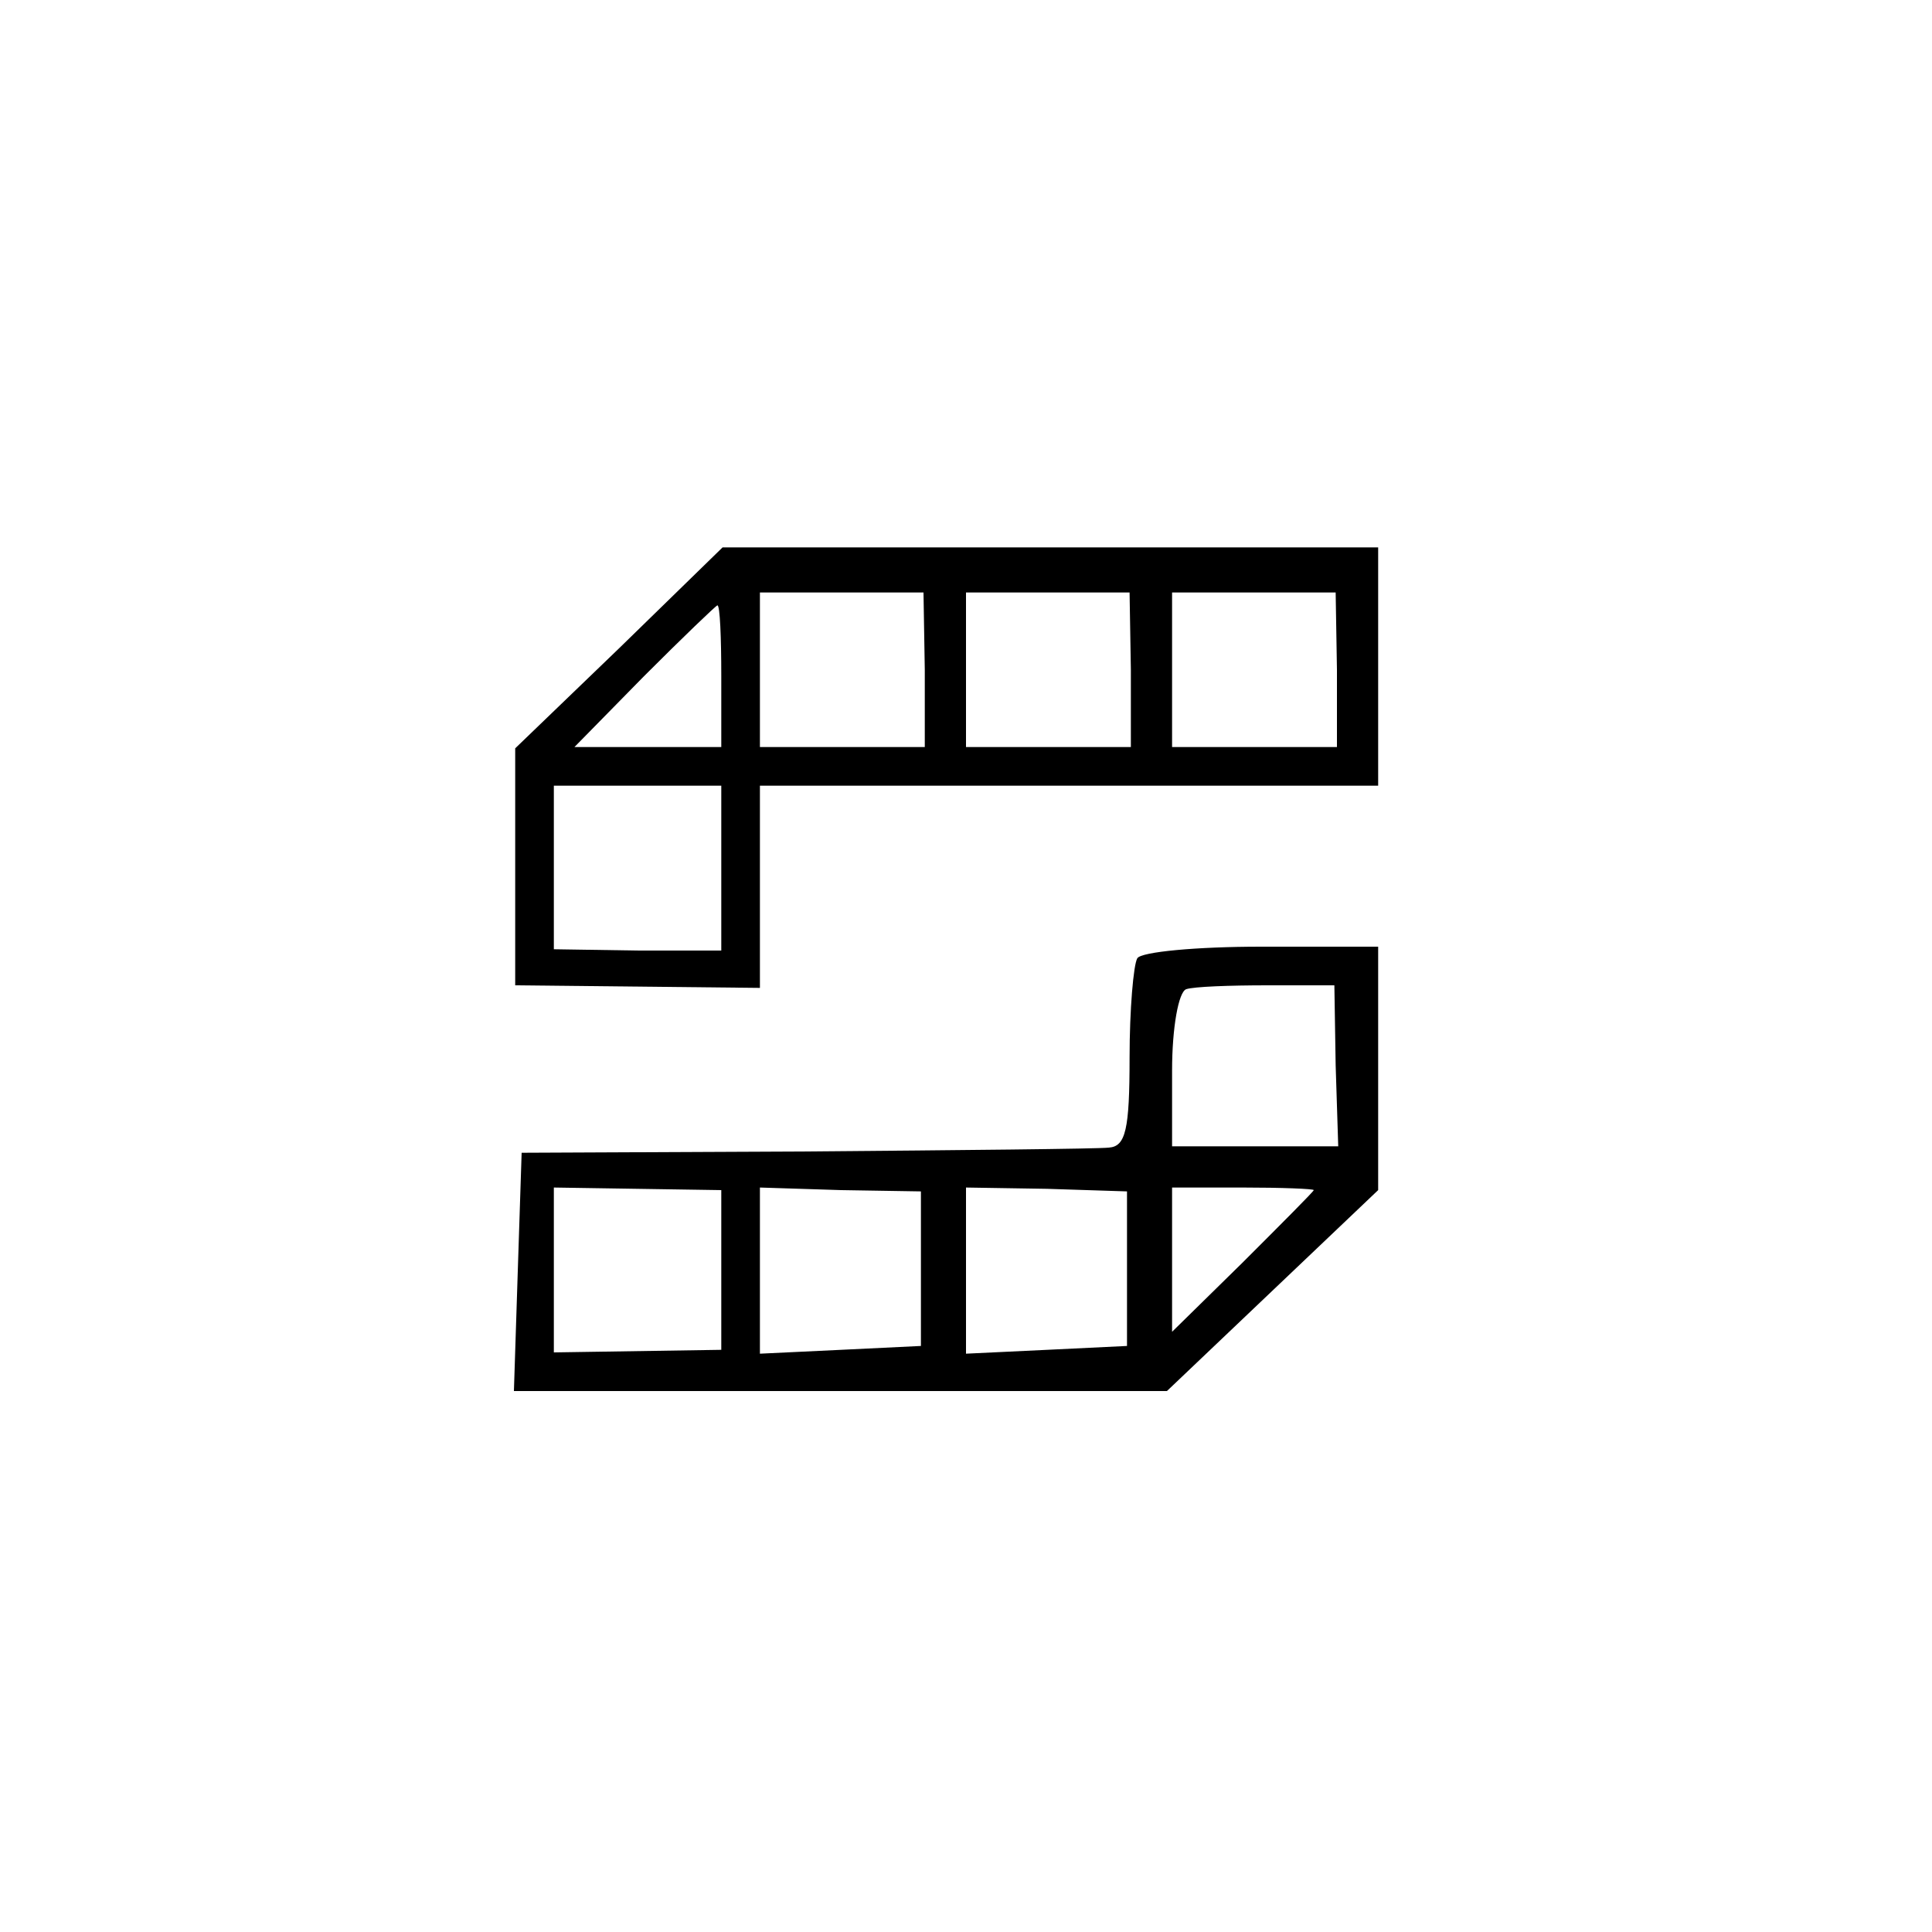
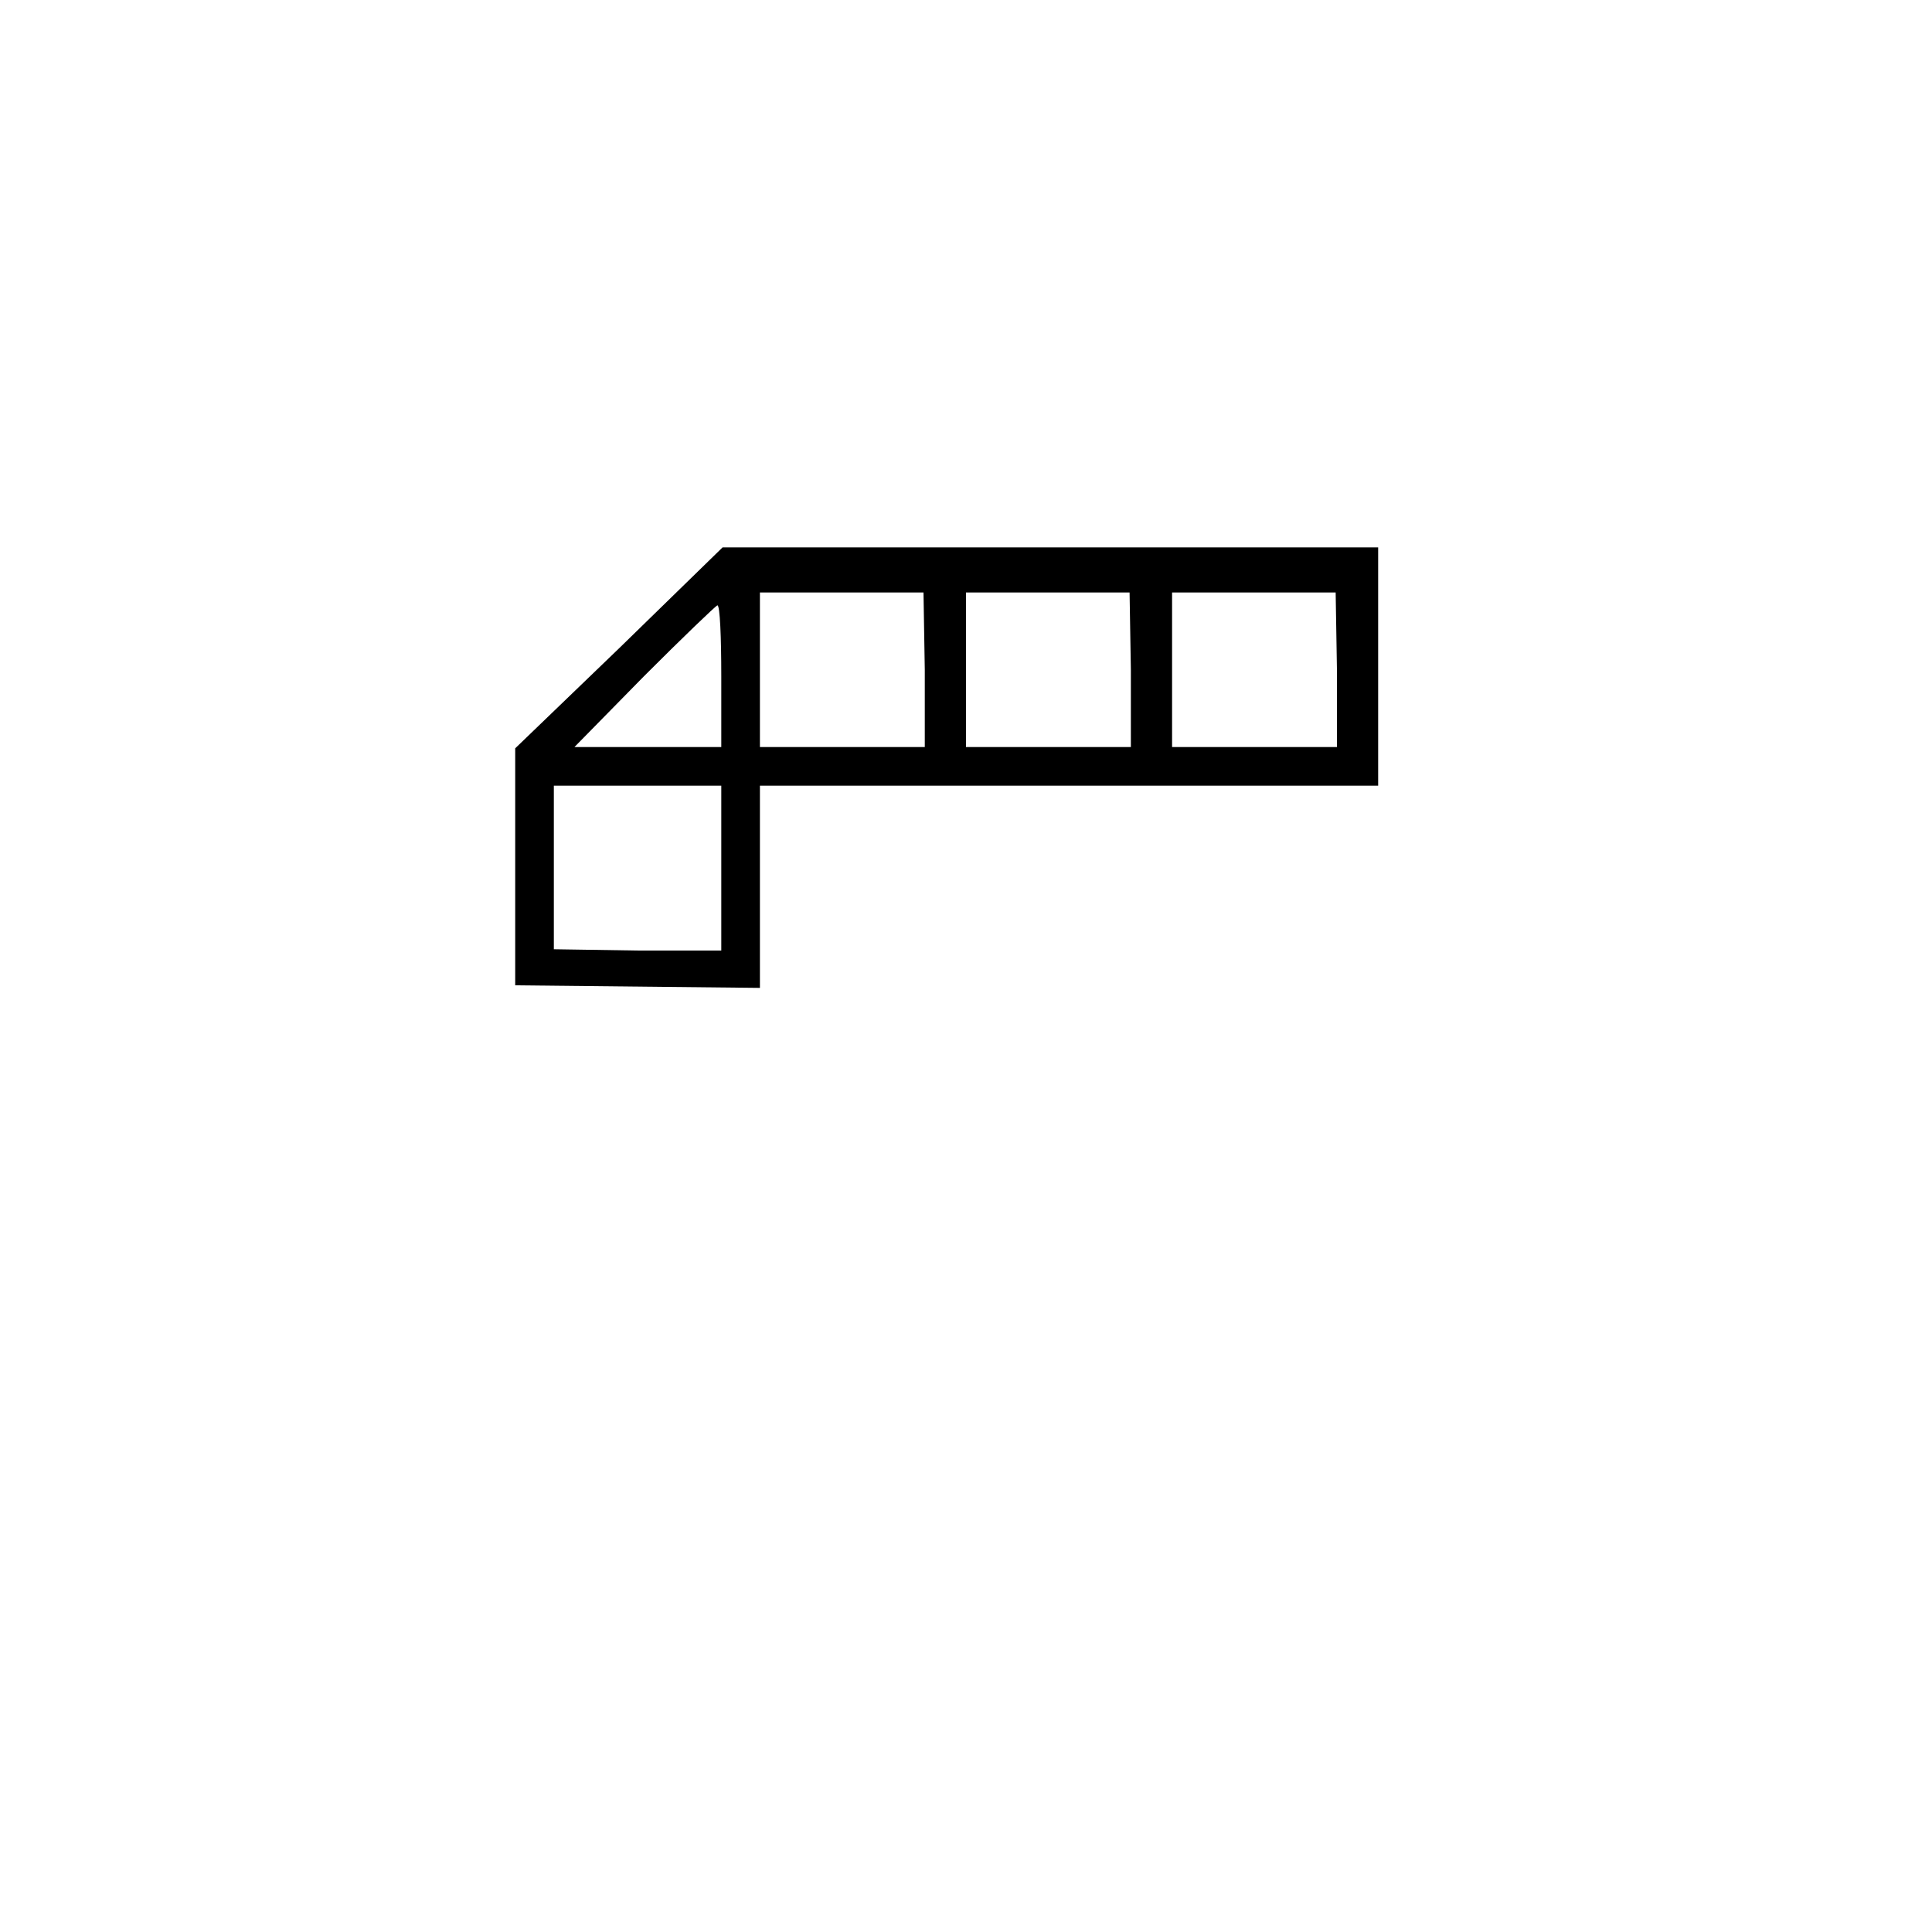
<svg xmlns="http://www.w3.org/2000/svg" version="1.0" width="150pt" height="150pt" viewBox="0 0 150 150" preserveAspectRatio="xMidYMid meet">
  <g transform="translate(0,150) scale(0.1,-0.1)" fill="#000000" stroke="none">
    <path d="M481 997 l-81 -78 0 -92 0 -92 95 -1 95 -1 0 79 0 78 240 0 240 0 0 93 0 92 -254 0 -255 0 -80 -78z m237 -17 l0 -60 -64 0 -64 0 0 60 0 60 64 0 63 0 1 -60z m160 0 l0 -60 -64 0 -64 0 0 60 0 60 64 0 63 0 1 -60z m160 0 l0 -60 -64 0 -64 0 0 60 0 60 64 0 63 0 1 -60z m-478 -5 l0 -55 -57 0 -57 0 54 55 c30 30 56 55 57 55 2 0 3 -25 3 -55z m0 -149 l0 -64 -65 0 -65 1 0 63 0 64 65 0 65 0 0 -64z" />
-     <path d="M883 756 c-3 -5 -6 -40 -6 -77 0 -56 -3 -69 -16 -70 -9 -1 -115 -2 -236 -3 l-220 -1 -3 -92 -3 -93 254 0 253 0 82 78 82 78 0 95 0 94 -91 0 c-50 0 -93 -4 -96 -9z m154 -83 l2 -63 -65 0 -64 0 0 59 c0 33 5 61 11 63 6 2 34 3 63 3 l52 0 1 -62z m-477 -159 l0 -62 -65 -1 -65 -1 0 64 0 64 65 -1 65 -1 0 -62z m155 1 l0 -60 -62 -3 -63 -3 0 65 0 64 63 -2 62 -1 0 -60z m160 0 l0 -60 -62 -3 -63 -3 0 65 0 64 63 -1 62 -2 0 -60z m145 61 c0 -1 -25 -26 -55 -56 l-55 -54 0 56 0 56 55 0 c30 0 55 -1 55 -2z" />
  </g>
</svg>